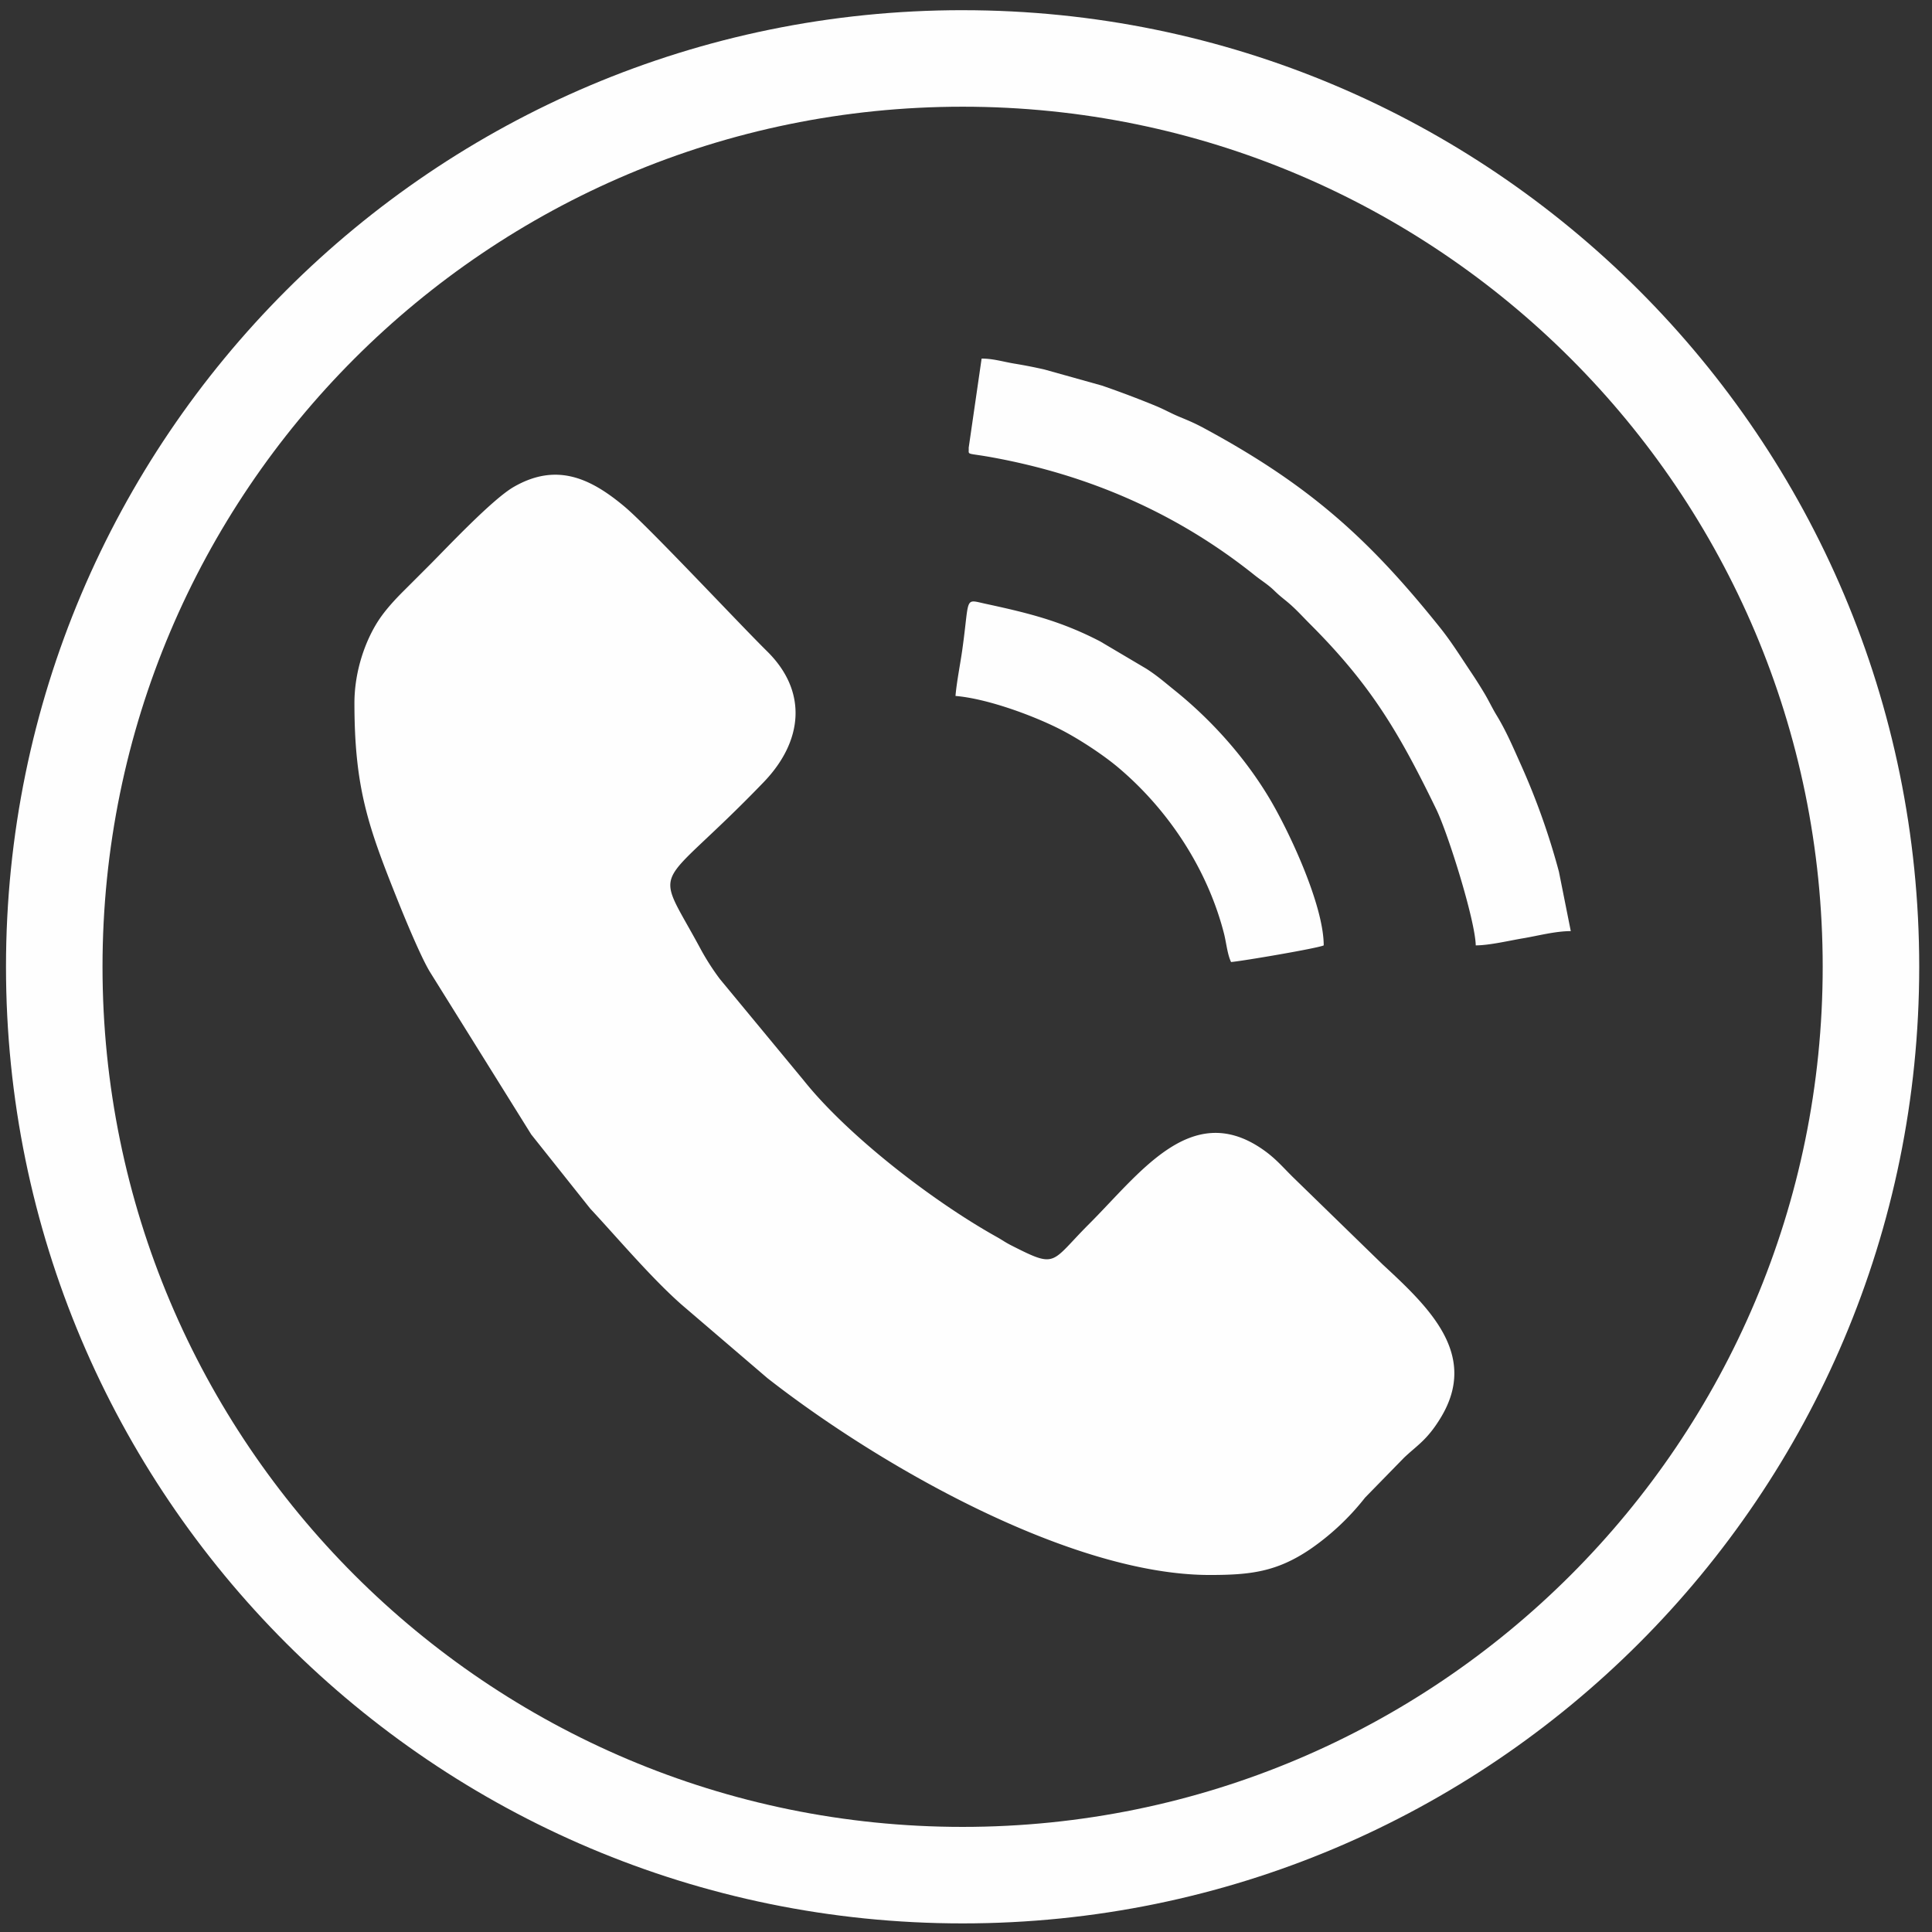
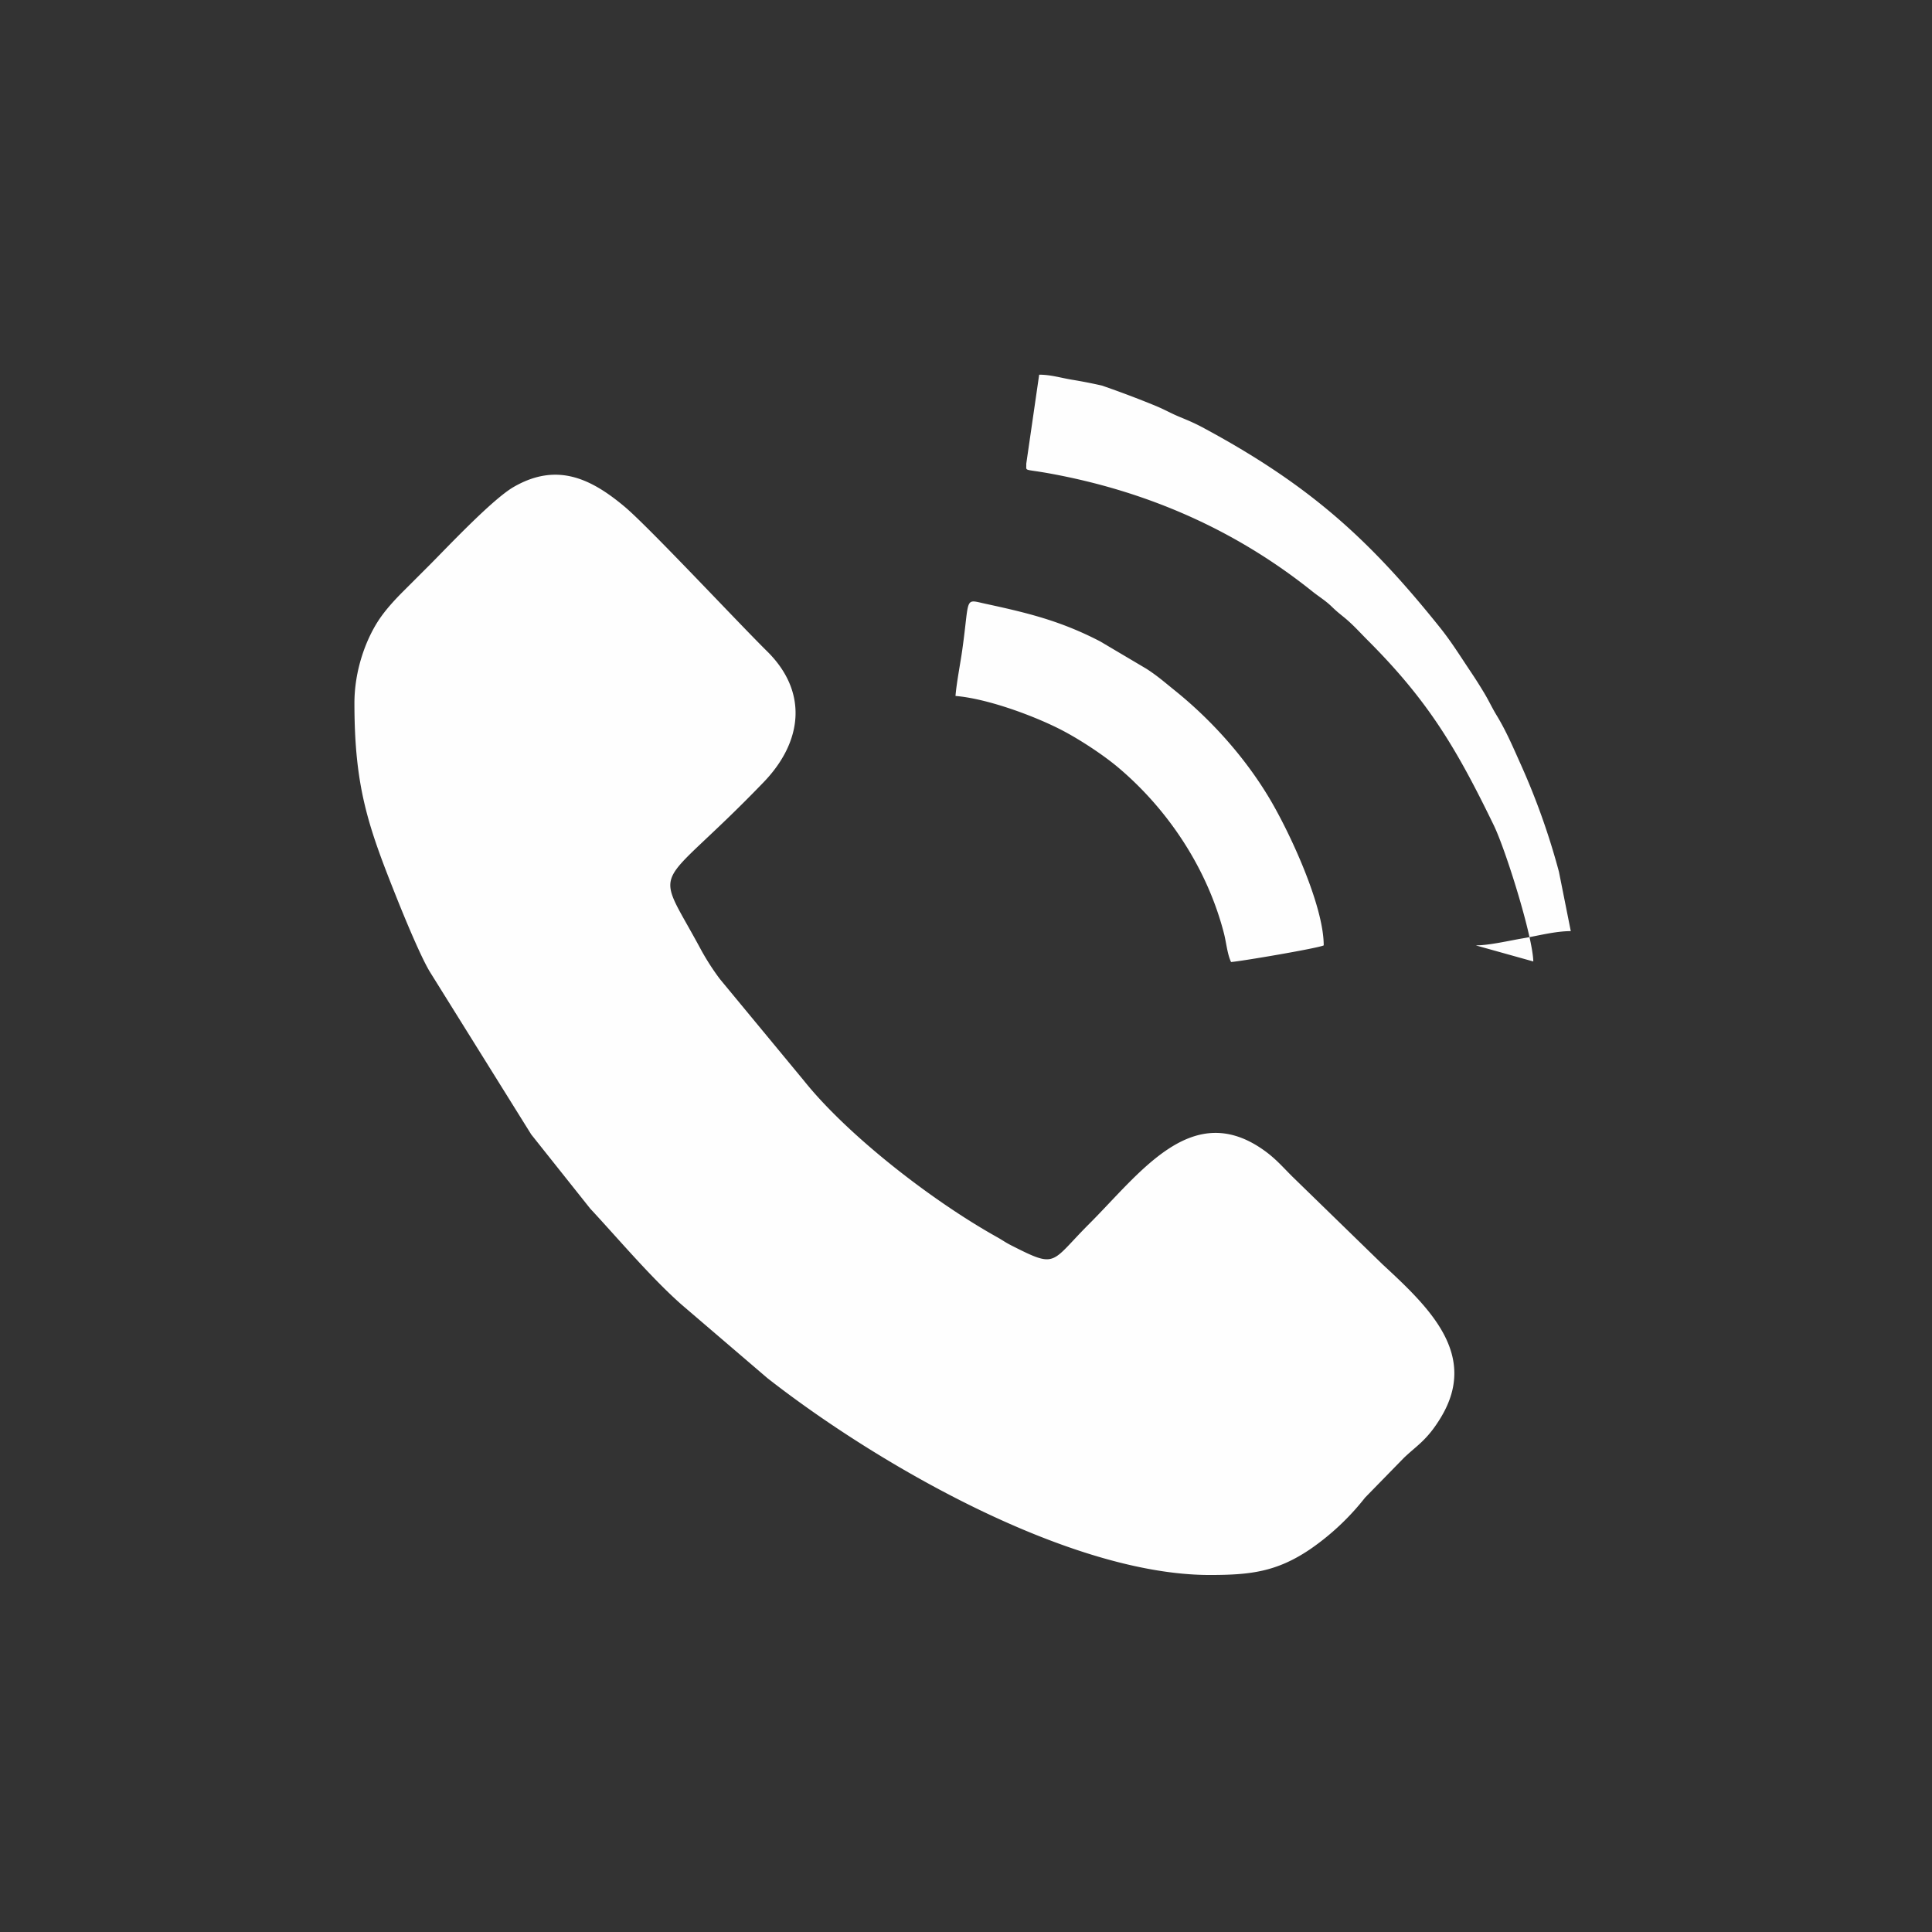
<svg xmlns="http://www.w3.org/2000/svg" width="144" height="144" fill="none">
  <rect width="100%" height="100%" fill="#333333" stroke="none" />
-   <path fill="#FEFEFE" fill-rule="evenodd" d="M26.417 52.405c0 6.327 1.042 9.237 3.162 14.545.535 1.342 1.78 4.371 2.47 5.499l7.547 12.108 4.393 5.522c2.092 2.249 4.551 5.169 6.82 7.168l6.391 5.472c8.477 6.63 22.691 14.671 32.962 14.671 3.006 0 4.975-.222 7.475-1.91a18.634 18.634 0 0 0 4.109-3.858l2.887-2.956c.97-.933 1.744-1.316 2.786-3.058 2.788-4.669-.916-8.174-4.374-11.372l-6.73-6.55c-.821-.821-1.326-1.431-2.326-2.102-5.245-3.518-9.02 1.85-12.814 5.644-2.91 2.91-2.358 3.344-5.772 1.611-.529-.269-.638-.38-1.121-.65-4.829-2.698-11.128-7.588-14.373-11.655l-6.252-7.561a18.26 18.26 0 0 1-1.39-2.152c-3.625-6.758-3.604-3.952 4.653-12.524 2.913-3.025 3.318-6.73.263-9.745-2.163-2.134-8.84-9.29-10.633-10.791-2.497-2.091-5.044-3.328-8.266-1.465-1.6.925-5 4.55-6.245 5.796-.693.692-1.254 1.256-1.948 1.947-.66.657-1.365 1.422-1.874 2.198-.972 1.482-1.8 3.76-1.8 6.168ZM109.994 70.463c1.018 0 2.546-.365 3.542-.53 1.091-.183 2.39-.533 3.541-.533l-.884-4.428a52.82 52.82 0 0 0-2.831-7.969c-.583-1.297-1.082-2.486-1.809-3.682-.362-.595-.573-1.081-.95-1.704a35.752 35.752 0 0 0-1.034-1.623c-.783-1.172-1.404-2.175-2.253-3.236-5.194-6.48-9.61-10.548-17.566-14.839-.672-.362-1.073-.534-1.815-.84-.716-.297-1.1-.541-1.82-.837a74.42 74.42 0 0 0-3.984-1.503l-4.29-1.2a36.834 36.834 0 0 0-2.222-.435c-.859-.142-1.58-.377-2.455-.377l-.963 6.644c.032.6-.285.349 1.745.718 7.234 1.318 13.807 4.178 19.557 8.775.523.42.996.69 1.486 1.169.524.512.83.69 1.328 1.15.485.448.853.858 1.326 1.331 4.528 4.528 6.613 8.048 9.403 13.793.89 1.833 2.906 8.283 2.948 10.155ZM71.216 51.872c2.29.19 5.601 1.387 7.673 2.42 1.407.7 3.304 1.936 4.493 2.944 3.736 3.165 6.618 7.557 7.846 12.34.174.677.249 1.547.528 2.128.84-.07 6.458-1.025 6.906-1.24 0-2.98-2.555-8.468-4.063-10.988-1.819-3.04-4.312-5.82-7.037-8.014-.753-.606-1.274-1.071-2.107-1.611l-3.448-2.041c-2.97-1.543-5.442-2.135-8.54-2.805-1.63-.352-1.18-.572-1.75 3.472-.14.988-.418 2.393-.5 3.395Z" clip-rule="evenodd" />
-   <path fill="#FEFEFE" fill-rule="evenodd" d="M71.747.76c39.378 0 71.3 31.922 71.3 71.299 0 39.378-31.922 71.3-71.3 71.3-39.377 0-71.3-31.922-71.3-71.3 0-39.377 31.923-71.3 71.3-71.3Zm0 7.193c35.405 0 64.106 28.702 64.106 64.106 0 35.405-28.701 64.107-64.106 64.107-35.405 0-64.106-28.702-64.106-64.107 0-35.404 28.701-64.106 64.106-64.106Z" clip-rule="evenodd" />
+   <path fill="#FEFEFE" fill-rule="evenodd" d="M26.417 52.405c0 6.327 1.042 9.237 3.162 14.545.535 1.342 1.78 4.371 2.47 5.499l7.547 12.108 4.393 5.522c2.092 2.249 4.551 5.169 6.82 7.168l6.391 5.472c8.477 6.63 22.691 14.671 32.962 14.671 3.006 0 4.975-.222 7.475-1.91a18.634 18.634 0 0 0 4.109-3.858l2.887-2.956c.97-.933 1.744-1.316 2.786-3.058 2.788-4.669-.916-8.174-4.374-11.372l-6.73-6.55c-.821-.821-1.326-1.431-2.326-2.102-5.245-3.518-9.02 1.85-12.814 5.644-2.91 2.91-2.358 3.344-5.772 1.611-.529-.269-.638-.38-1.121-.65-4.829-2.698-11.128-7.588-14.373-11.655l-6.252-7.561a18.26 18.26 0 0 1-1.39-2.152c-3.625-6.758-3.604-3.952 4.653-12.524 2.913-3.025 3.318-6.73.263-9.745-2.163-2.134-8.84-9.29-10.633-10.791-2.497-2.091-5.044-3.328-8.266-1.465-1.6.925-5 4.55-6.245 5.796-.693.692-1.254 1.256-1.948 1.947-.66.657-1.365 1.422-1.874 2.198-.972 1.482-1.8 3.76-1.8 6.168ZM109.994 70.463c1.018 0 2.546-.365 3.542-.53 1.091-.183 2.39-.533 3.541-.533l-.884-4.428a52.82 52.82 0 0 0-2.831-7.969c-.583-1.297-1.082-2.486-1.809-3.682-.362-.595-.573-1.081-.95-1.704a35.752 35.752 0 0 0-1.034-1.623c-.783-1.172-1.404-2.175-2.253-3.236-5.194-6.48-9.61-10.548-17.566-14.839-.672-.362-1.073-.534-1.815-.84-.716-.297-1.1-.541-1.82-.837a74.42 74.42 0 0 0-3.984-1.503a36.834 36.834 0 0 0-2.222-.435c-.859-.142-1.58-.377-2.455-.377l-.963 6.644c.032.6-.285.349 1.745.718 7.234 1.318 13.807 4.178 19.557 8.775.523.42.996.69 1.486 1.169.524.512.83.69 1.328 1.15.485.448.853.858 1.326 1.331 4.528 4.528 6.613 8.048 9.403 13.793.89 1.833 2.906 8.283 2.948 10.155ZM71.216 51.872c2.29.19 5.601 1.387 7.673 2.42 1.407.7 3.304 1.936 4.493 2.944 3.736 3.165 6.618 7.557 7.846 12.34.174.677.249 1.547.528 2.128.84-.07 6.458-1.025 6.906-1.24 0-2.98-2.555-8.468-4.063-10.988-1.819-3.04-4.312-5.82-7.037-8.014-.753-.606-1.274-1.071-2.107-1.611l-3.448-2.041c-2.97-1.543-5.442-2.135-8.54-2.805-1.63-.352-1.18-.572-1.75 3.472-.14.988-.418 2.393-.5 3.395Z" clip-rule="evenodd" />
</svg>